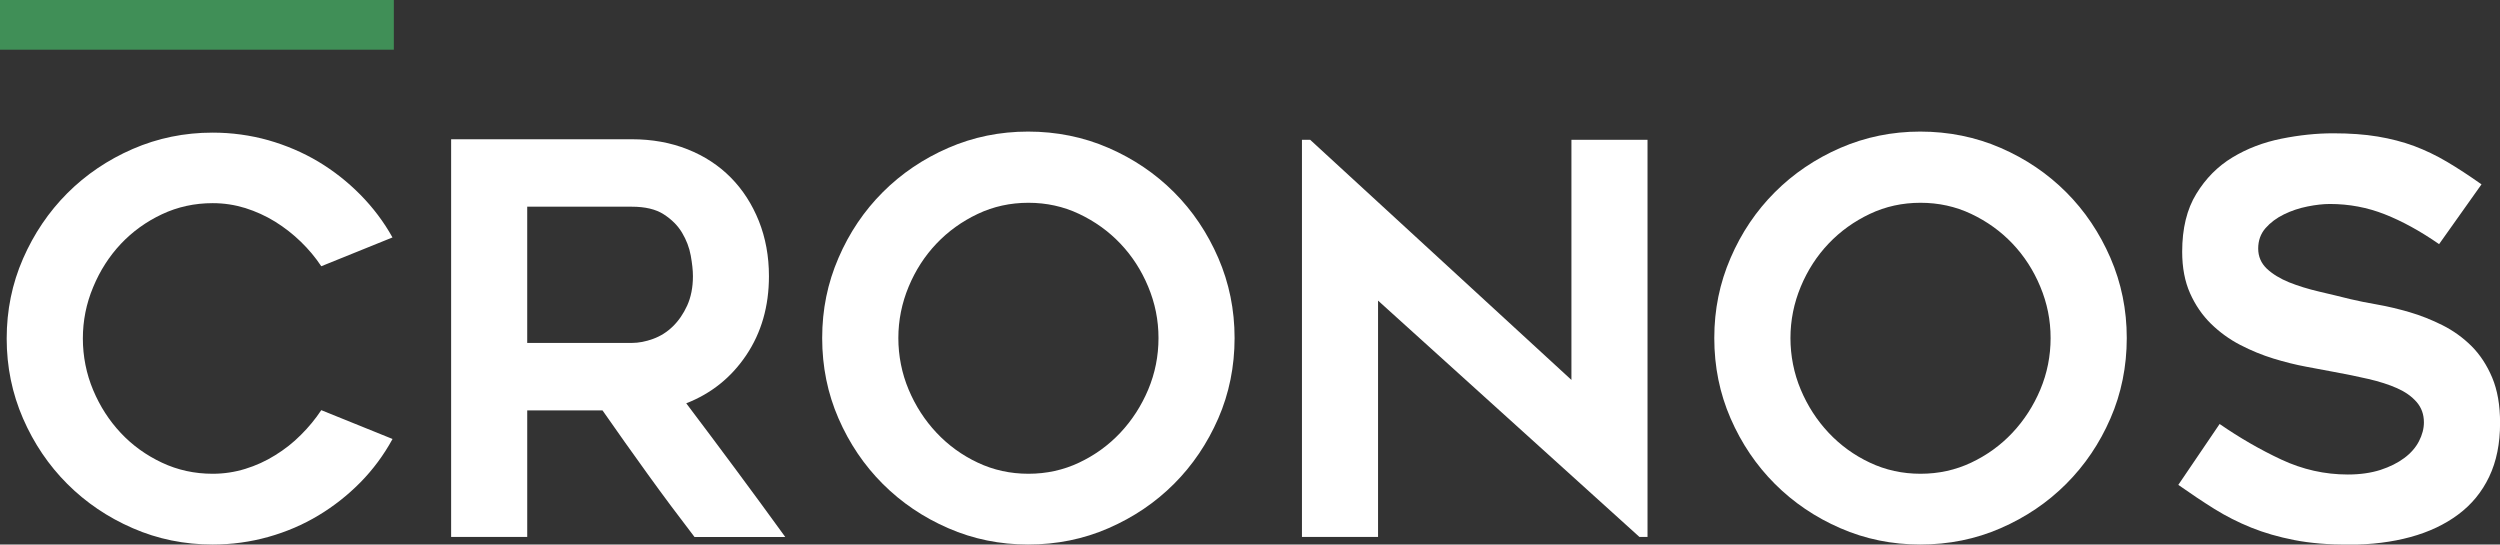
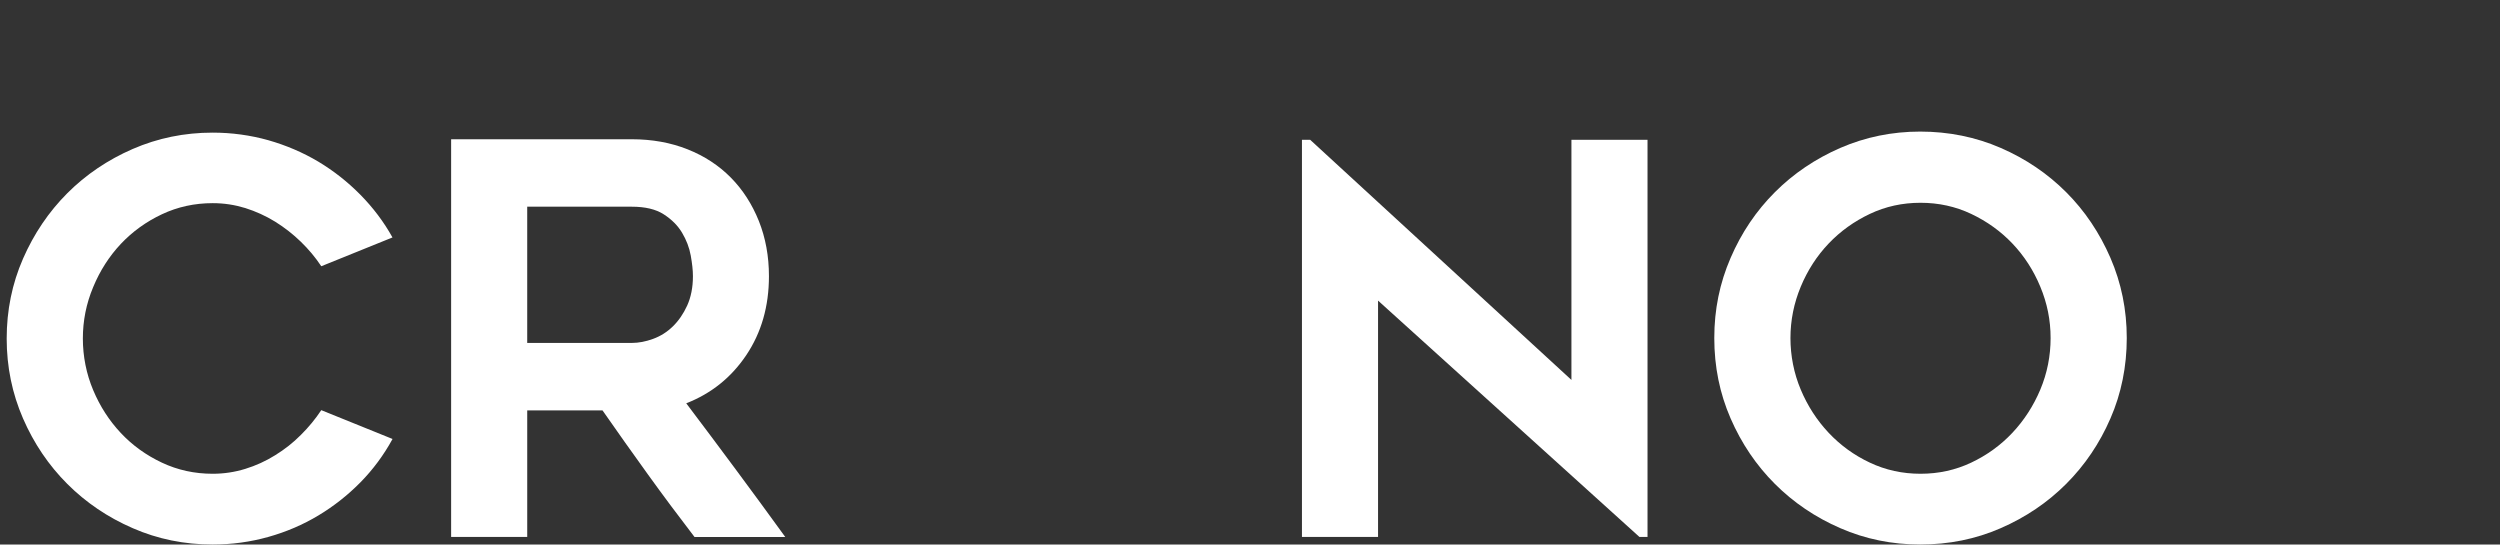
<svg xmlns="http://www.w3.org/2000/svg" id="Layer_2" data-name="Layer 2" viewBox="0 0 332.5 72.42">
  <rect x="0" y="0" width="332.5" height="72.42" fill="#333333" stroke="none" />
  <defs>
    <style> .cls-1 { fill: #408f57; } .cls-1, .cls-2 { stroke-width: 0px; } .cls-2 { fill: #fff; } </style>
  </defs>
  <g id="Livello_1" data-name="Livello 1">
    <polygon class="cls-2" points="218.04 71.41 183.28 39.98 183.28 71.41 173.16 71.41 173.16 18.59 174.25 18.59 209 50.53 209 18.59 219.12 18.59 219.12 71.41 218.04 71.41" />
-     <rect class="cls-1" width="52.38" height="6.61" />
    <path class="cls-2" d="M255.43,26.97c-2.41,0-4.65.49-6.74,1.48-2.09.99-3.92,2.3-5.48,3.94-1.56,1.64-2.8,3.55-3.71,5.74-.91,2.19-1.37,4.47-1.37,6.83s.46,4.7,1.37,6.86c.91,2.17,2.15,4.08,3.71,5.74,1.56,1.66,3.39,2.99,5.48,3.97,2.09.99,4.34,1.48,6.74,1.48s4.65-.49,6.74-1.48c2.09-.99,3.92-2.31,5.48-3.97,1.56-1.66,2.8-3.58,3.71-5.74.91-2.17,1.37-4.46,1.37-6.86s-.46-4.64-1.37-6.83c-.91-2.19-2.15-4.1-3.71-5.74-1.56-1.64-3.39-2.95-5.48-3.94-2.09-.99-4.34-1.48-6.74-1.48M255.39,72.42c-3.76,0-7.3-.72-10.62-2.17-3.32-1.44-6.23-3.41-8.71-5.89-2.48-2.48-4.44-5.38-5.89-8.71-1.45-3.33-2.17-6.89-2.17-10.69s.72-7.31,2.17-10.66c1.44-3.35,3.41-6.26,5.89-8.74,2.48-2.48,5.38-4.44,8.71-5.89,3.32-1.44,6.87-2.17,10.62-2.17s7.37.72,10.7,2.17c3.32,1.44,6.23,3.41,8.71,5.89,2.48,2.48,4.44,5.4,5.89,8.74,1.45,3.35,2.17,6.9,2.17,10.66s-.72,7.37-2.17,10.69c-1.44,3.32-3.41,6.23-5.89,8.71-2.48,2.48-5.38,4.44-8.71,5.89-3.32,1.45-6.89,2.17-10.7,2.17" />
-     <path class="cls-2" d="M289.72,64.48l5.49-8.09c2.65,1.83,5.38,3.41,8.2,4.73,2.82,1.32,5.77,1.99,8.85,1.99,1.64,0,3.08-.21,4.34-.61,1.25-.41,2.31-.94,3.18-1.59.87-.65,1.52-1.4,1.95-2.24.43-.84.65-1.67.65-2.49,0-1.06-.32-1.96-.97-2.71-.65-.75-1.52-1.36-2.6-1.84-1.08-.48-2.36-.89-3.83-1.23-1.47-.34-3-.65-4.59-.94-1.06-.19-2.29-.42-3.68-.69-1.4-.26-2.84-.62-4.34-1.08-1.49-.46-2.96-1.06-4.41-1.81-1.45-.75-2.74-1.69-3.9-2.82-1.15-1.13-2.08-2.48-2.78-4.05-.7-1.57-1.05-3.41-1.05-5.53,0-3.08.62-5.65,1.88-7.7,1.25-2.05,2.85-3.66,4.8-4.84,1.95-1.18,4.12-2.01,6.5-2.49,2.39-.48,4.68-.72,6.9-.72s4.19.14,5.93.43c1.73.29,3.35.71,4.84,1.26,1.49.56,2.95,1.26,4.37,2.1,1.42.84,2.95,1.84,4.59,3l-5.64,7.95c-2.51-1.74-4.92-3.06-7.23-3.97-2.31-.91-4.74-1.37-7.3-1.37-.87,0-1.86.11-2.96.33-1.11.22-2.16.57-3.14,1.05-.99.48-1.81,1.1-2.46,1.84-.65.75-.97,1.65-.97,2.71s.39,1.95,1.15,2.68c.77.72,1.76,1.32,2.96,1.81,1.2.48,2.53.89,3.98,1.23,1.45.34,2.84.67,4.19,1.01,1.01.24,2.2.48,3.58.72,1.37.24,2.79.58,4.27,1.01,1.47.43,2.93,1.01,4.37,1.73,1.44.72,2.73,1.65,3.87,2.78,1.13,1.13,2.05,2.53,2.75,4.19.7,1.66,1.05,3.67,1.05,6.03,0,2.75-.48,5.13-1.45,7.16-.96,2.02-2.34,3.7-4.12,5.02-1.78,1.33-3.9,2.33-6.36,3-2.46.67-5.18,1.01-8.17,1.01-2.74,0-5.17-.2-7.26-.61-2.1-.41-4.01-.96-5.74-1.66-1.73-.7-3.37-1.53-4.91-2.49-1.54-.96-3.13-2.03-4.77-3.18" />
    <path class="cls-2" d="M52.2,58.4c-1.16,2.12-2.58,4.04-4.26,5.75-1.69,1.71-3.55,3.18-5.6,4.41-2.05,1.23-4.26,2.18-6.65,2.85-2.39.67-4.85,1.01-7.41,1.01-3.76,0-7.3-.72-10.62-2.17-3.32-1.44-6.23-3.41-8.71-5.89-2.48-2.48-4.44-5.38-5.89-8.71-1.44-3.32-2.17-6.86-2.17-10.62s.72-7.3,2.17-10.62c1.45-3.32,3.41-6.22,5.89-8.71,2.48-2.48,5.38-4.44,8.71-5.89,3.32-1.44,6.86-2.17,10.62-2.17,2.55,0,5.02.34,7.41,1.01,2.38.68,4.6,1.63,6.65,2.85,2.05,1.23,3.91,2.7,5.6,4.41,1.68,1.71,3.11,3.6,4.26,5.67l-9.47,3.83c-.77-1.16-1.67-2.24-2.71-3.25-1.04-1.01-2.18-1.9-3.43-2.68-1.25-.77-2.58-1.37-3.97-1.81-1.4-.43-2.84-.65-4.33-.65-2.41,0-4.66.49-6.76,1.48-2.1.99-3.91,2.3-5.46,3.94-1.54,1.64-2.77,3.55-3.68,5.75-.92,2.19-1.37,4.47-1.37,6.83s.46,4.7,1.37,6.86c.91,2.17,2.14,4.07,3.68,5.71,1.54,1.64,3.36,2.95,5.46,3.94,2.1.99,4.35,1.48,6.76,1.48,1.49,0,2.94-.22,4.33-.65,1.4-.43,2.72-1.03,3.97-1.81,1.25-.77,2.4-1.67,3.43-2.71,1.04-1.03,1.94-2.13,2.71-3.29l9.47,3.83Z" />
-     <path class="cls-2" d="M70.12,45.61h13.9c.91,0,1.86-.18,2.84-.54.99-.36,1.86-.91,2.63-1.66.77-.75,1.4-1.67,1.91-2.78.5-1.11.76-2.41.76-3.9,0-.77-.1-1.68-.29-2.74-.19-1.06-.58-2.07-1.15-3.03-.57-.96-1.39-1.78-2.45-2.46-1.06-.68-2.47-1.01-4.25-1.01h-13.9v18.14ZM70.12,71.41h-10.12V18.52h24.03c2.7,0,5.18.45,7.42,1.34,2.24.89,4.16,2.15,5.75,3.76,1.59,1.61,2.83,3.54,3.73,5.78.89,2.24,1.34,4.68,1.34,7.33,0,4-1,7.49-3,10.48-2,2.99-4.67,5.13-8,6.43,4.44,5.88,8.84,11.8,13.17,17.78h-12.07c-2.11-2.75-4.18-5.52-6.19-8.31-2.02-2.79-4.03-5.64-6.05-8.53h-10.01v16.84Z" />
-     <path class="cls-2" d="M136.78,26.97c-2.4,0-4.65.49-6.74,1.48-2.09.99-3.92,2.3-5.48,3.94-1.56,1.64-2.8,3.55-3.71,5.74-.91,2.19-1.37,4.47-1.37,6.83s.46,4.7,1.37,6.86c.91,2.17,2.15,4.08,3.71,5.74,1.56,1.66,3.39,2.99,5.48,3.97,2.09.99,4.34,1.48,6.74,1.48s4.65-.49,6.74-1.48c2.09-.99,3.92-2.31,5.48-3.97,1.56-1.66,2.8-3.58,3.71-5.74.91-2.17,1.37-4.46,1.37-6.86s-.46-4.64-1.37-6.83c-.91-2.19-2.15-4.1-3.71-5.74-1.56-1.64-3.39-2.95-5.48-3.94-2.09-.99-4.34-1.48-6.74-1.48M136.74,72.42c-3.76,0-7.3-.72-10.62-2.17-3.32-1.44-6.23-3.41-8.71-5.89-2.48-2.48-4.44-5.38-5.89-8.71-1.45-3.33-2.17-6.89-2.17-10.69s.72-7.31,2.17-10.66c1.44-3.35,3.41-6.26,5.89-8.74,2.48-2.48,5.38-4.44,8.71-5.89s6.87-2.17,10.62-2.17,7.37.72,10.69,2.17c3.32,1.44,6.23,3.41,8.71,5.89,2.48,2.48,4.44,5.4,5.89,8.74,1.45,3.35,2.17,6.9,2.17,10.66s-.72,7.37-2.17,10.69c-1.45,3.32-3.41,6.23-5.89,8.71-2.48,2.48-5.38,4.44-8.71,5.89-3.32,1.45-6.89,2.17-10.69,2.17" />
+     <path class="cls-2" d="M70.12,45.61h13.9c.91,0,1.86-.18,2.84-.54.99-.36,1.86-.91,2.63-1.66.77-.75,1.4-1.67,1.91-2.78.5-1.11.76-2.41.76-3.9,0-.77-.1-1.68-.29-2.74-.19-1.06-.58-2.07-1.15-3.03-.57-.96-1.39-1.78-2.45-2.46-1.06-.68-2.47-1.01-4.25-1.01h-13.9v18.14M70.12,71.41h-10.12V18.52h24.03c2.7,0,5.18.45,7.42,1.34,2.24.89,4.16,2.15,5.75,3.76,1.59,1.61,2.83,3.54,3.73,5.78.89,2.24,1.34,4.68,1.34,7.33,0,4-1,7.49-3,10.48-2,2.99-4.67,5.13-8,6.43,4.44,5.88,8.84,11.8,13.17,17.78h-12.07c-2.11-2.75-4.18-5.52-6.19-8.31-2.02-2.79-4.03-5.64-6.05-8.53h-10.01v16.84Z" />
  </g>
</svg>